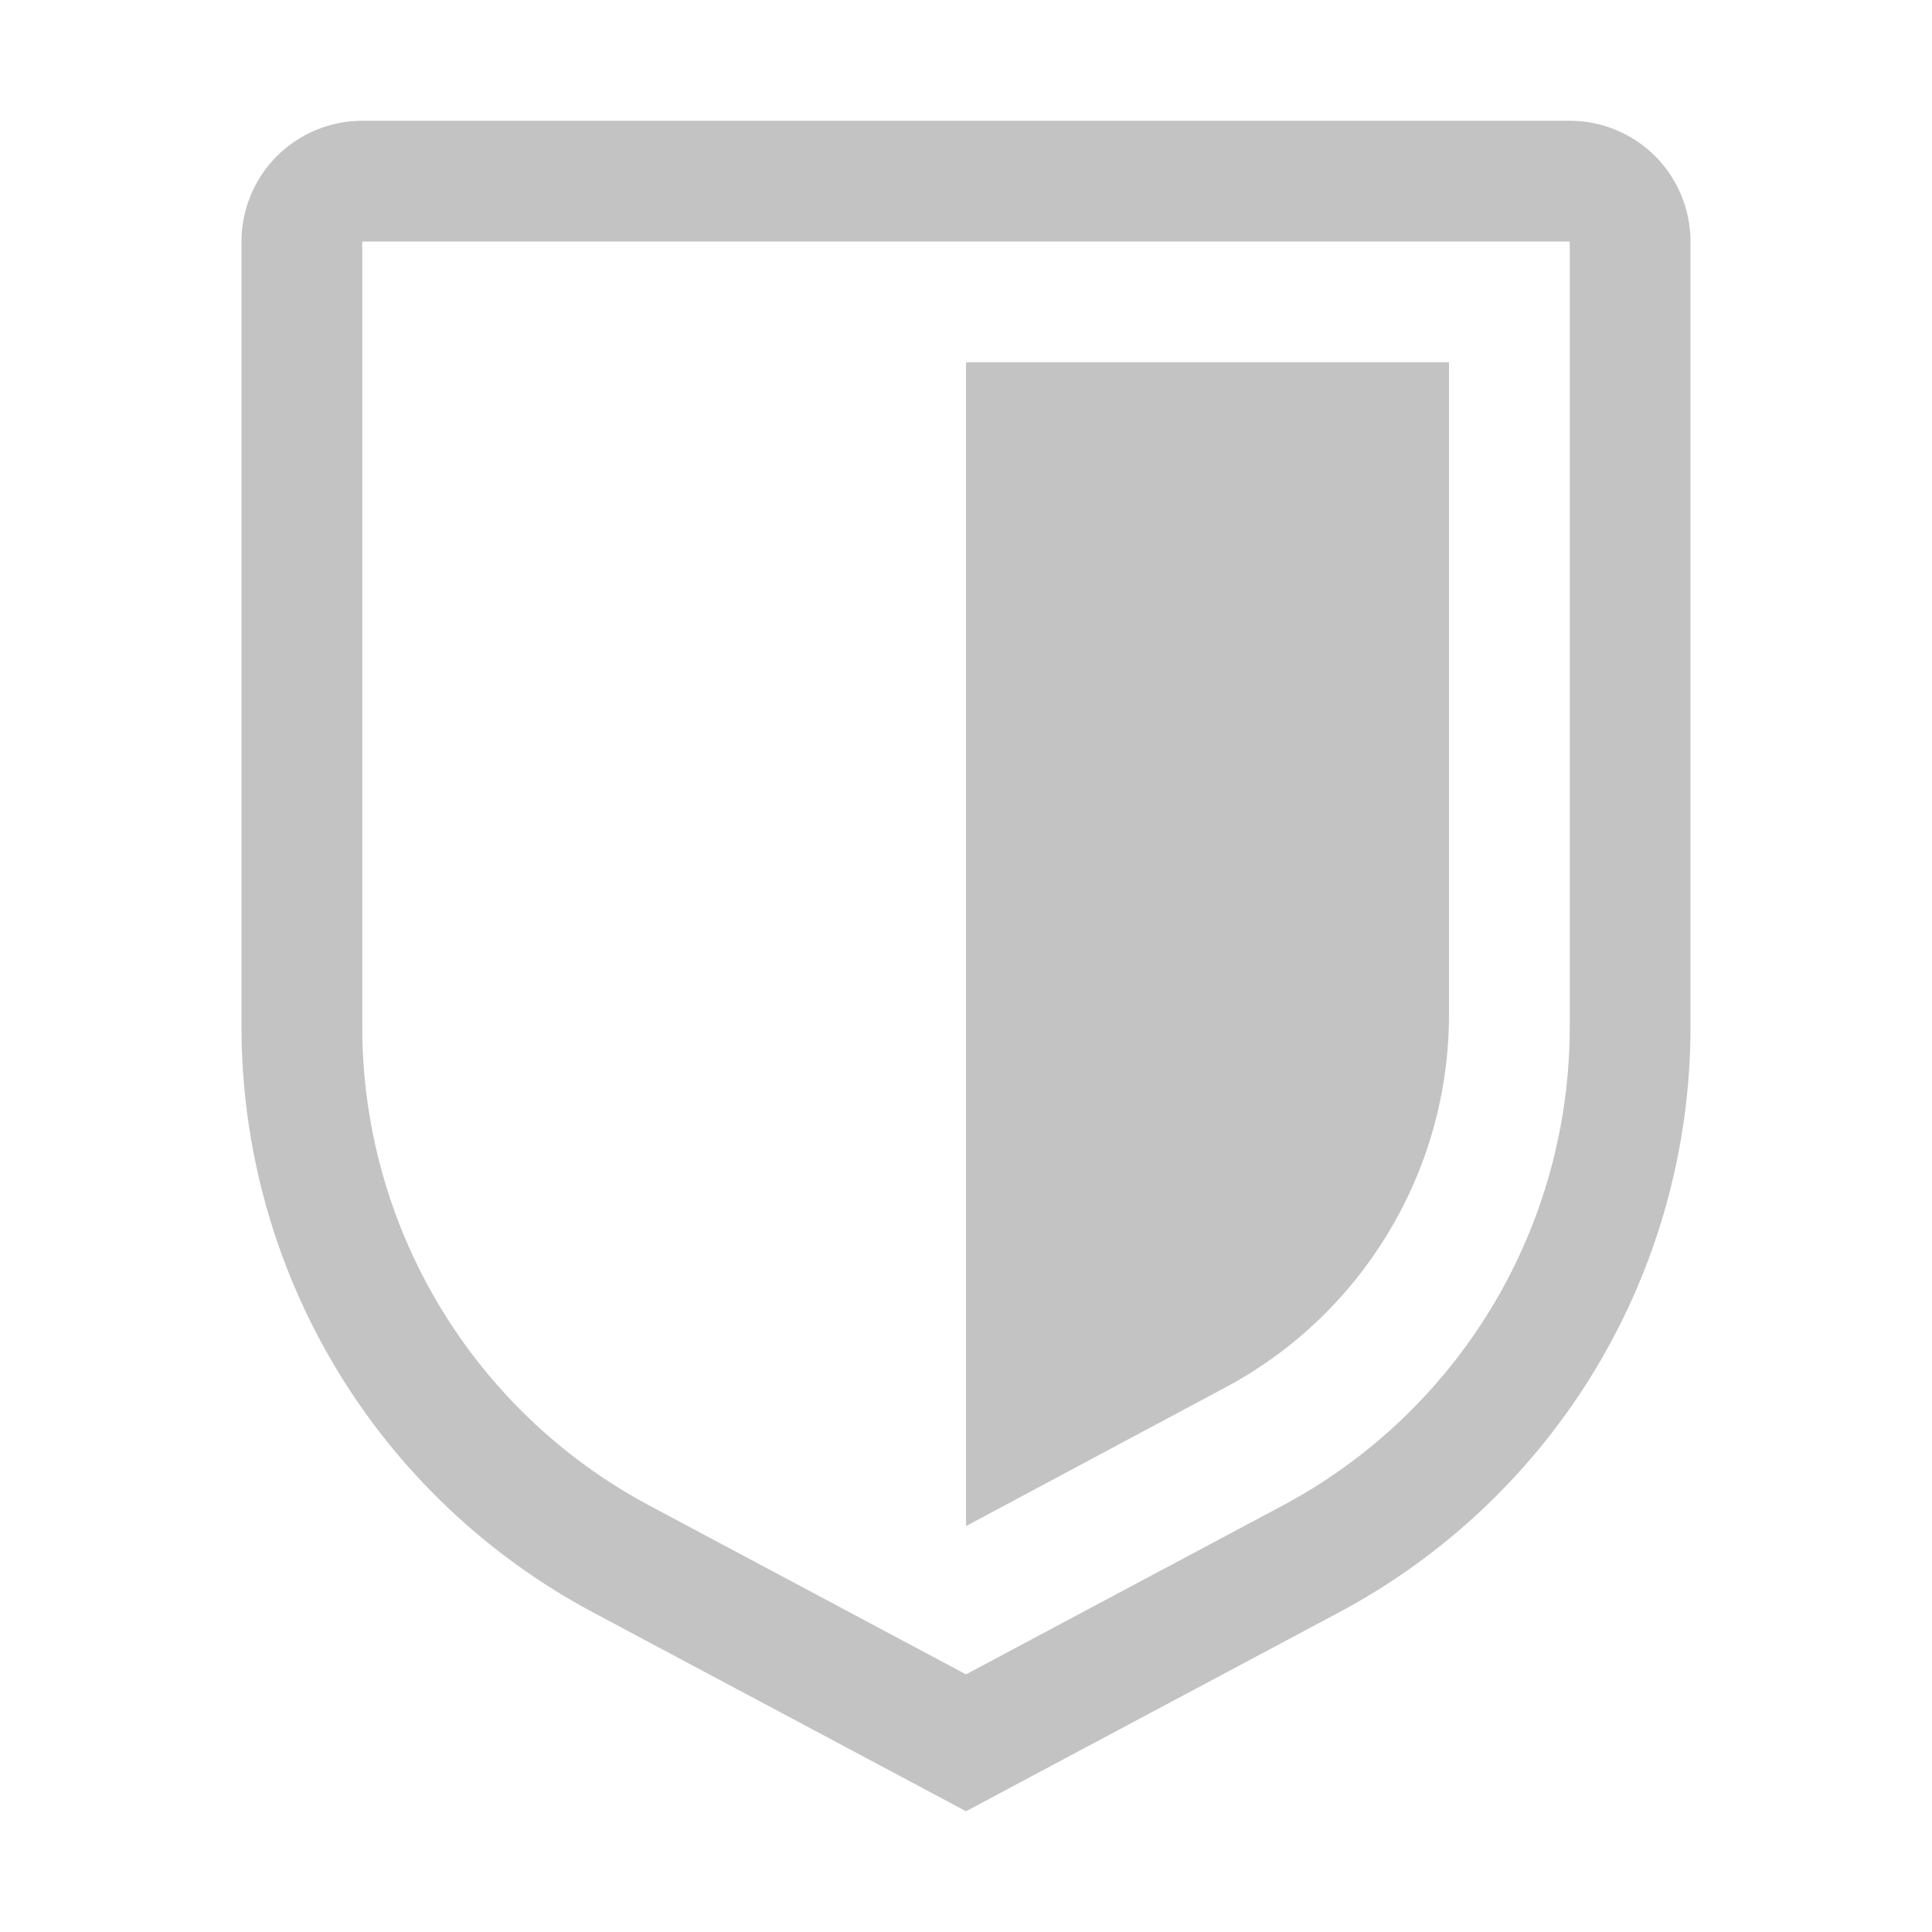
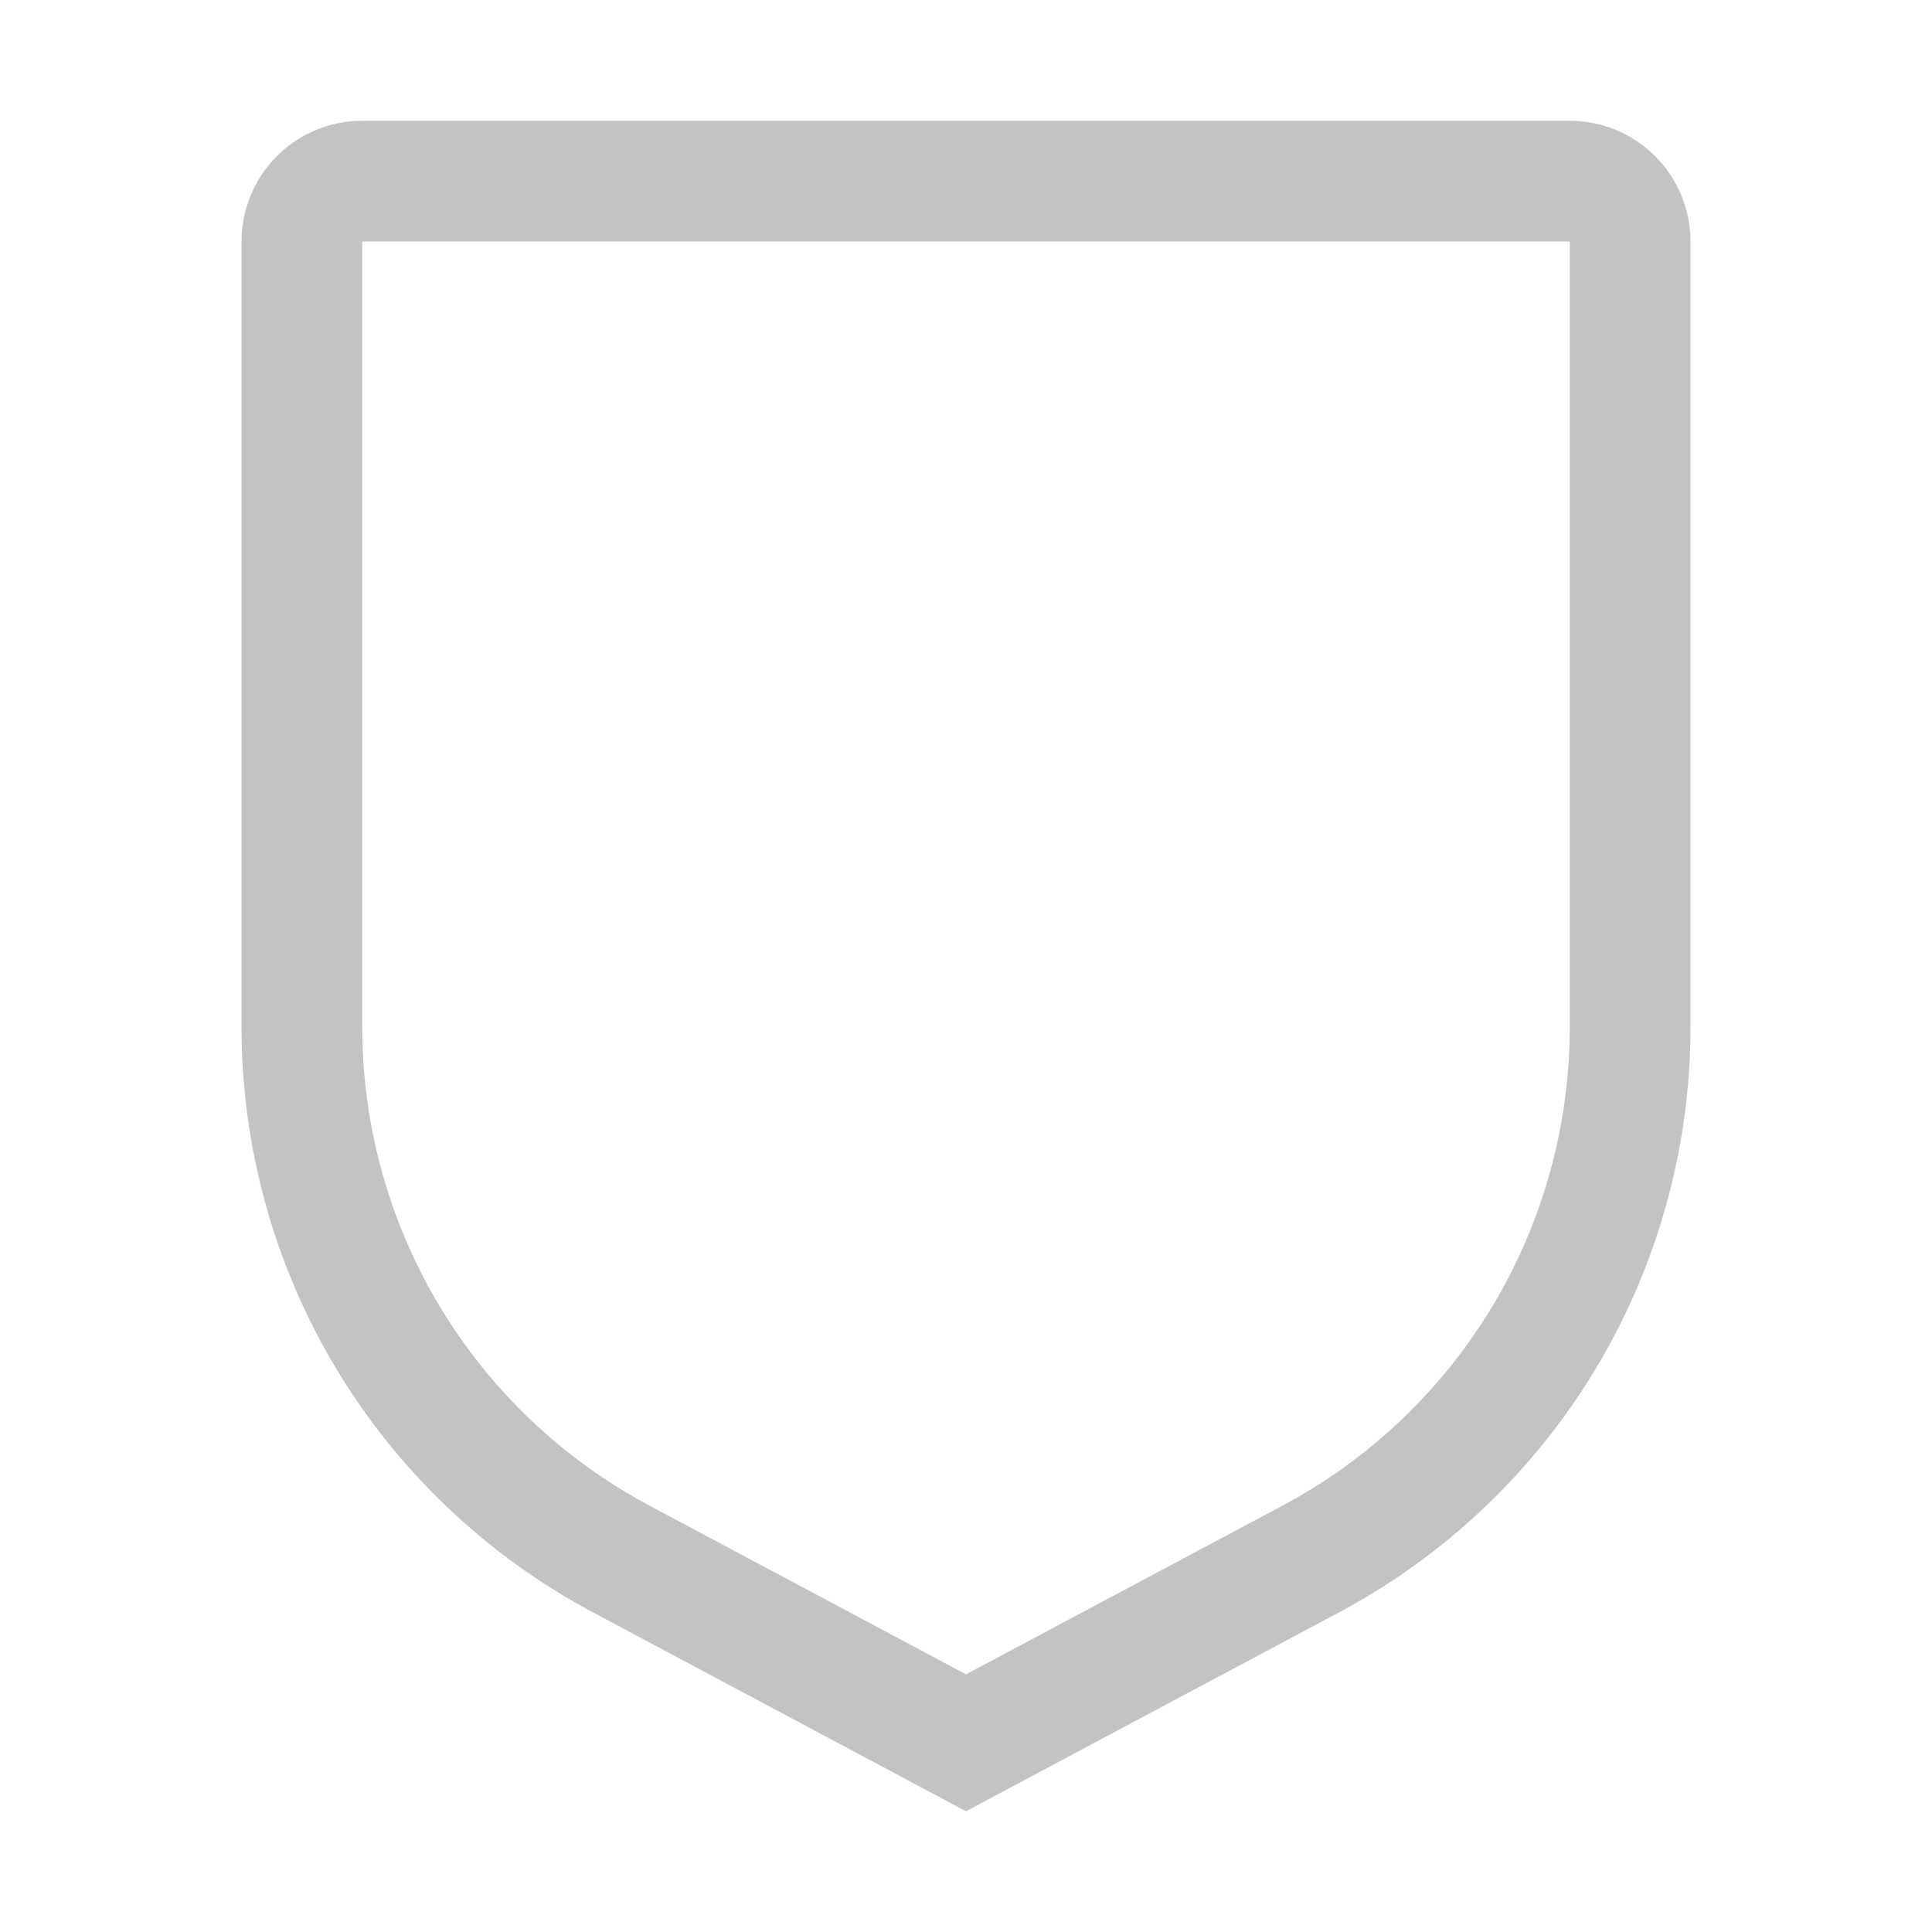
<svg xmlns="http://www.w3.org/2000/svg" width="20" height="20" viewBox="0 0 20 20" fill="none">
  <path d="M10 18.75L6.14 16.692C5.04 16.106 4.119 15.232 3.478 14.164C2.837 13.095 2.499 11.871 2.5 10.625V2.5C2.5 2.169 2.632 1.851 2.866 1.616C3.101 1.382 3.419 1.25 3.75 1.25H16.25C16.581 1.25 16.899 1.382 17.134 1.616C17.368 1.851 17.5 2.169 17.5 2.5V10.625C17.501 11.871 17.163 13.095 16.522 14.164C15.881 15.232 14.96 16.106 13.86 16.692L10 18.75ZM3.75 2.5V10.625C3.749 11.645 4.026 12.646 4.55 13.52C5.075 14.395 5.828 15.11 6.729 15.589L10 17.333L13.271 15.589C14.172 15.11 14.925 14.395 15.45 13.521C15.975 12.646 16.251 11.645 16.25 10.625V2.5H3.75Z" fill="#C3C3C3" />
-   <path d="M10 15.798V3.75H15V10.503C15 11.295 14.785 12.073 14.377 12.752C13.97 13.432 13.386 13.988 12.688 14.361L10 15.798Z" fill="#C3C3C3" />
</svg>